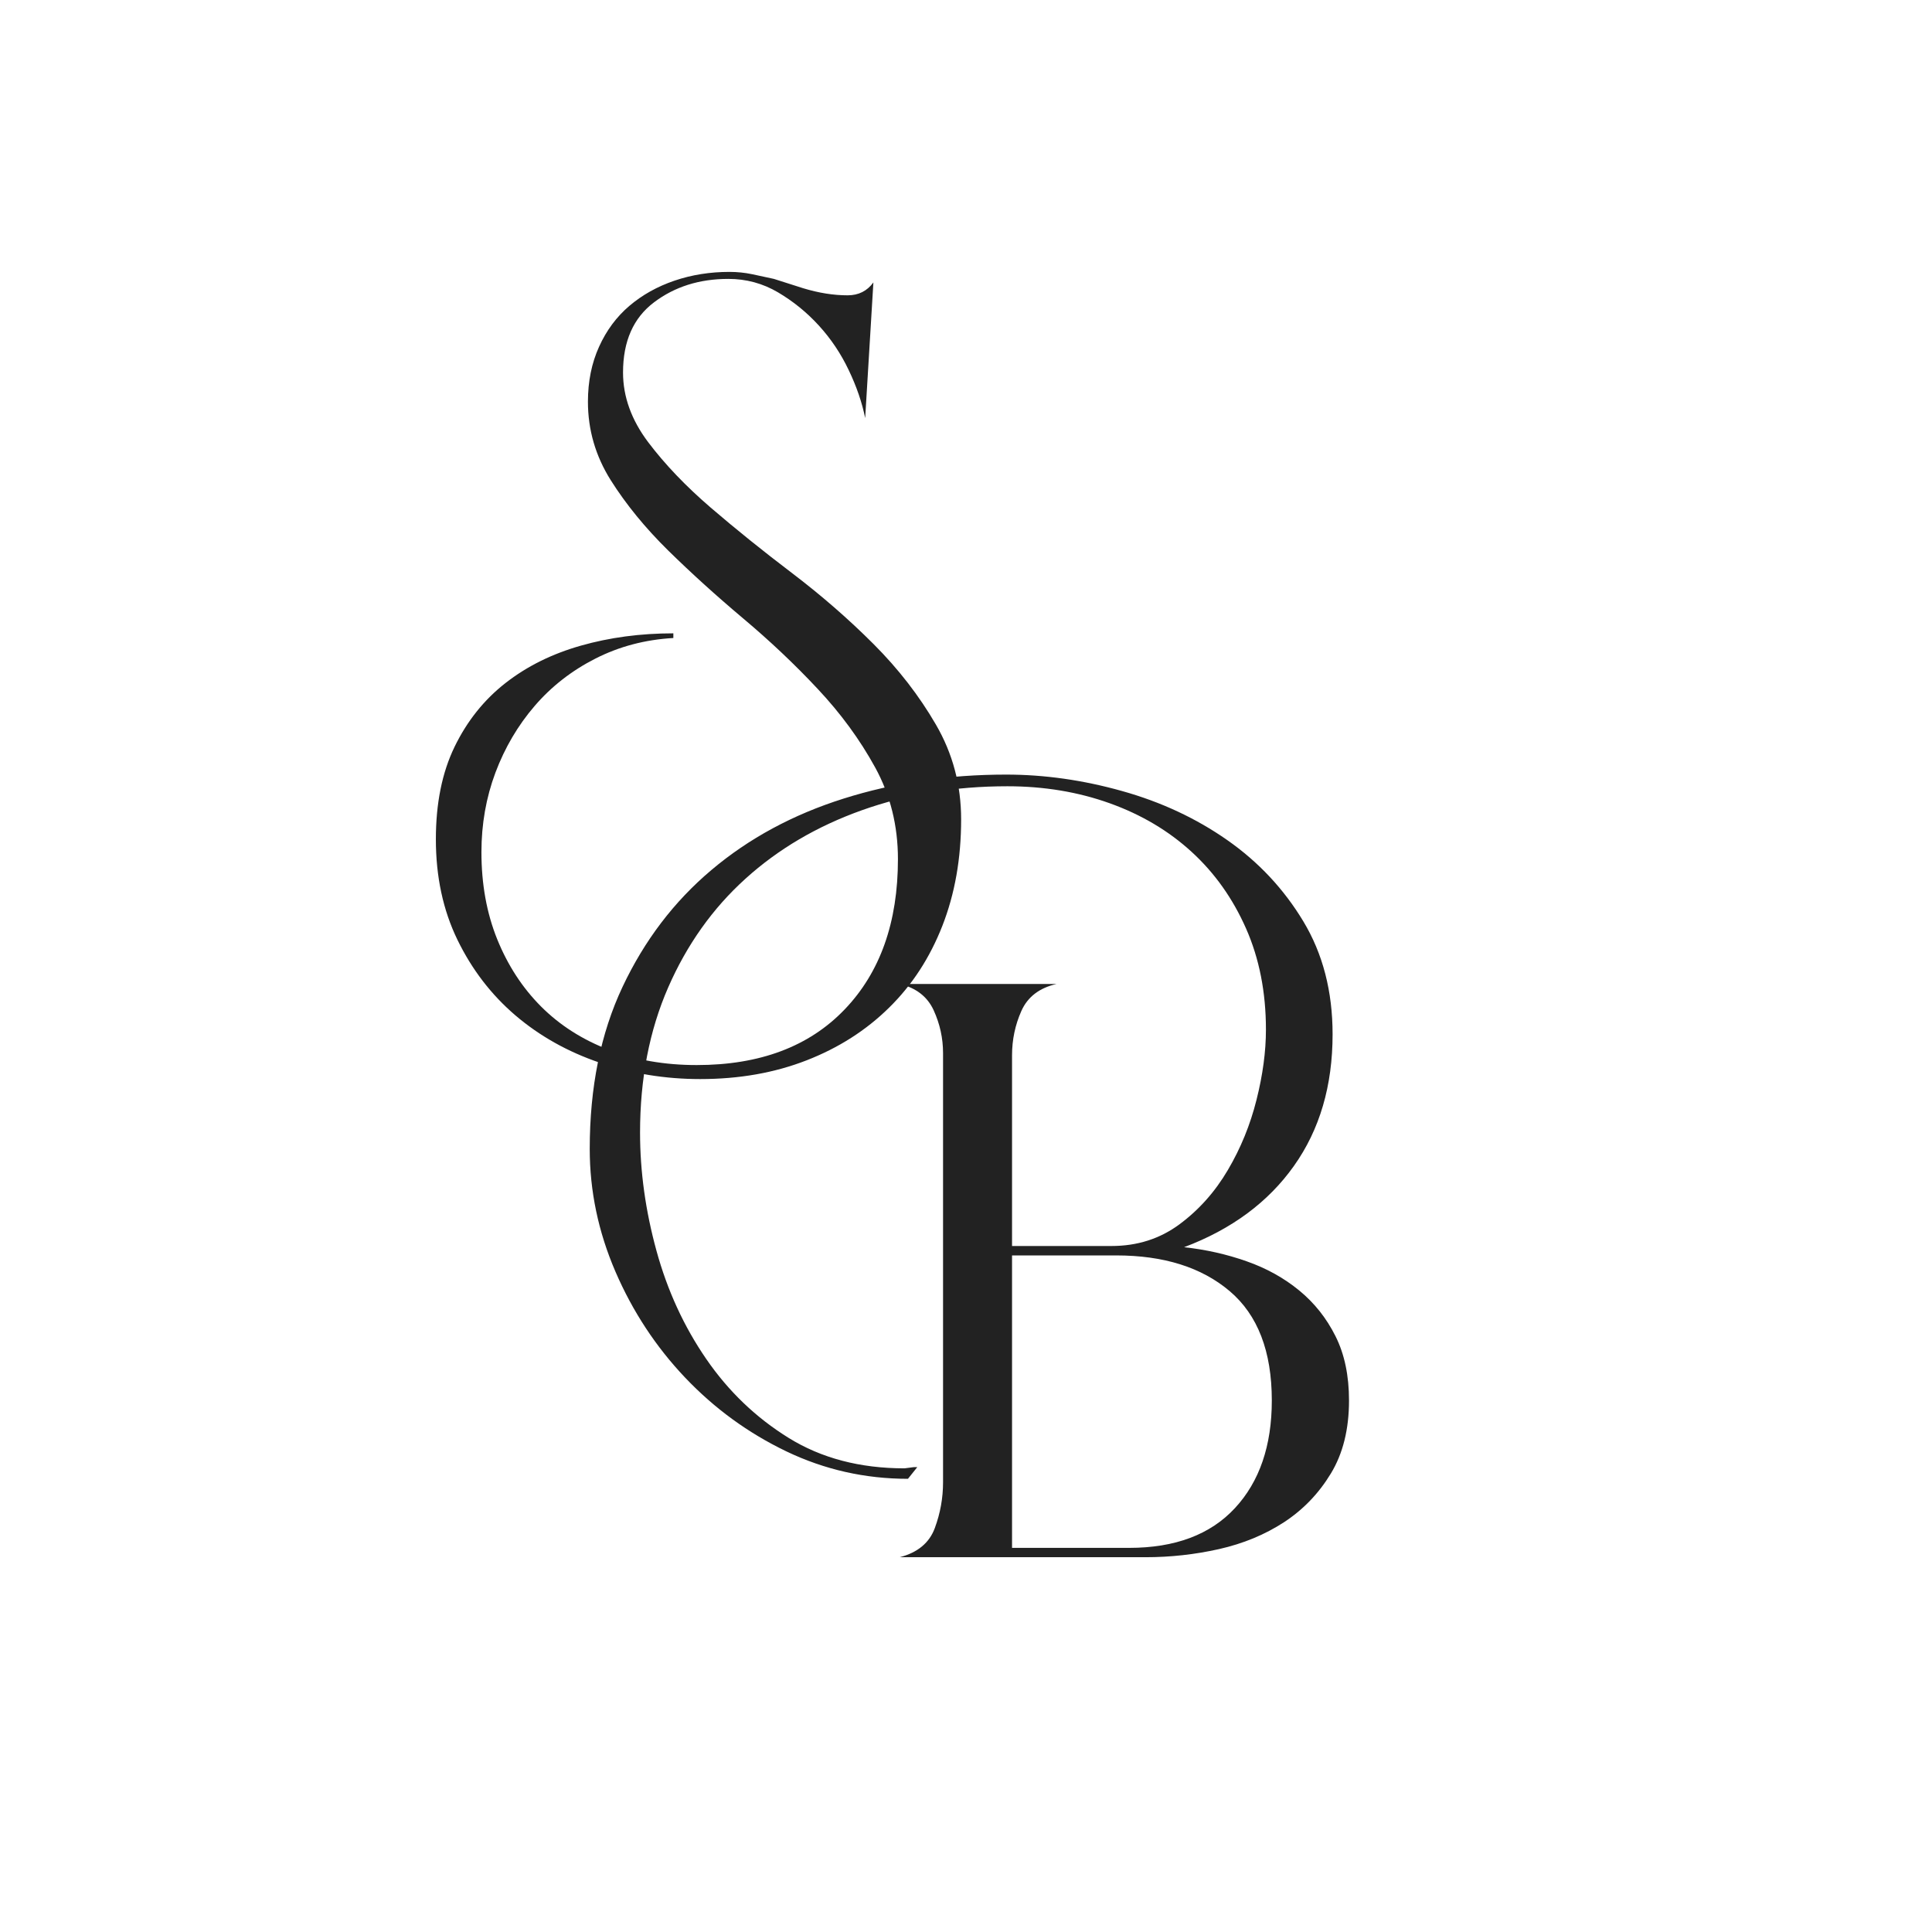
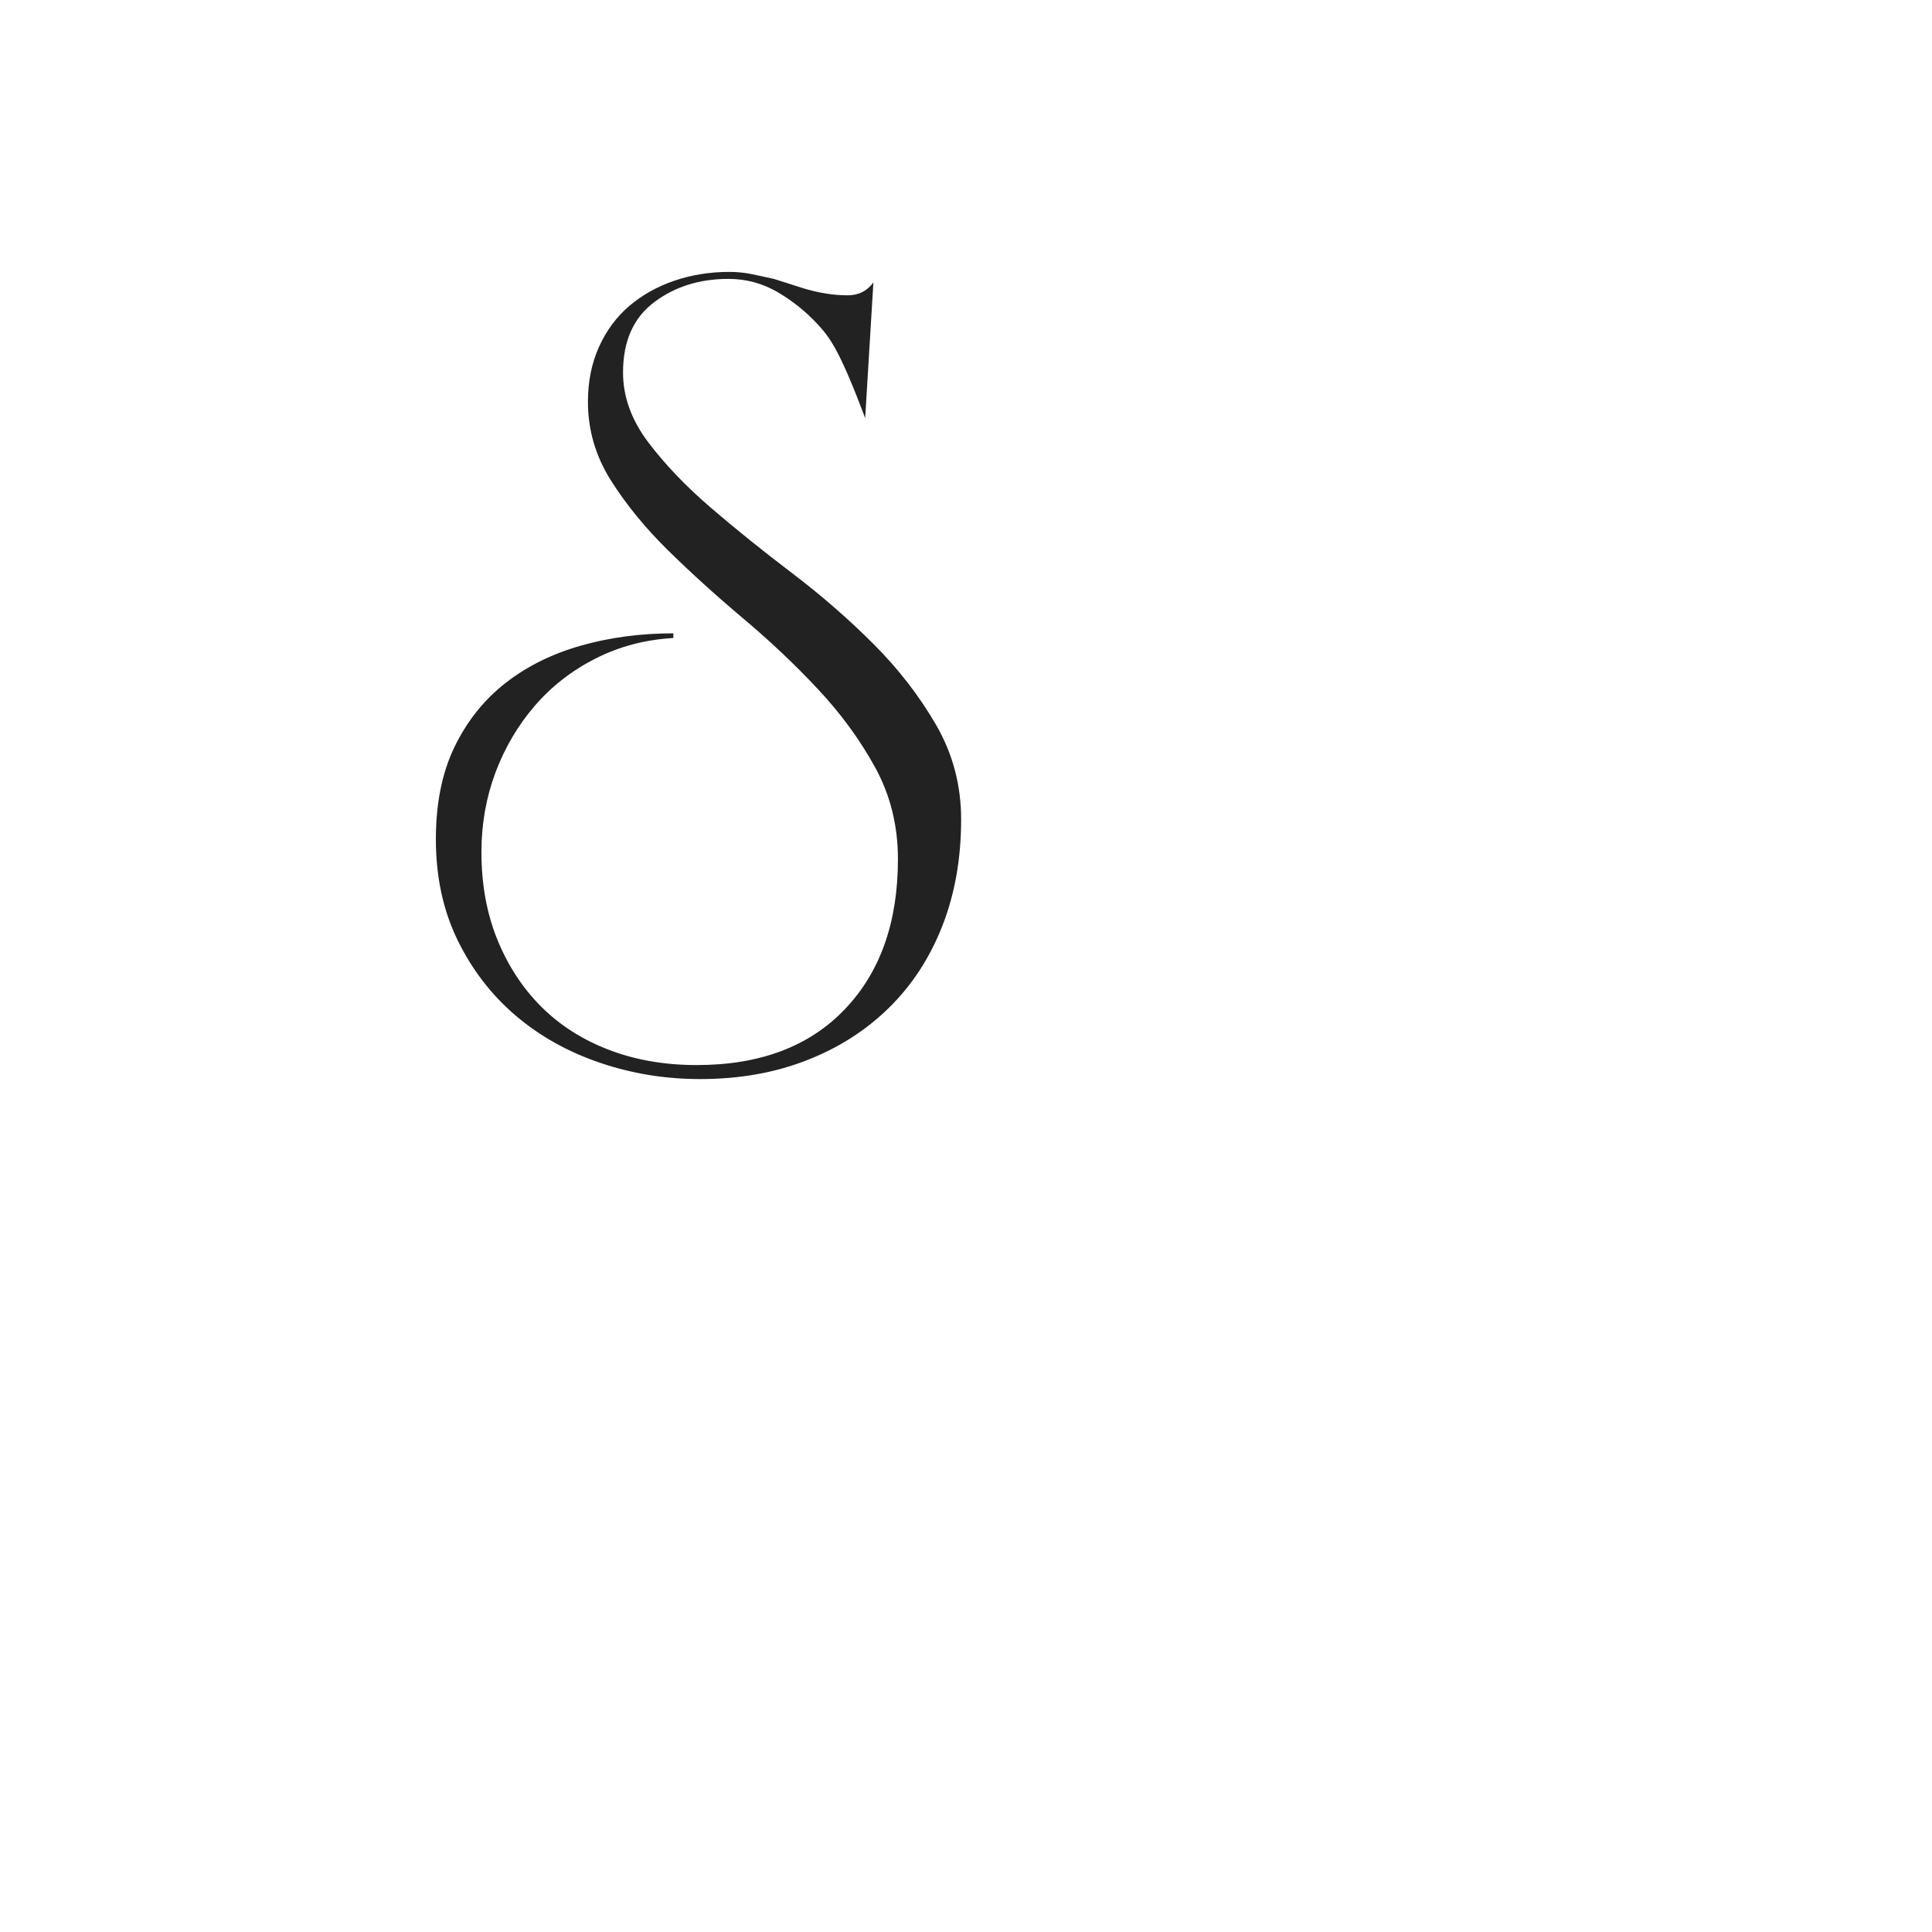
<svg xmlns="http://www.w3.org/2000/svg" width="500" zoomAndPan="magnify" viewBox="0 0 375 375" height="500" preserveAspectRatio="xMidYMid meet" version="1.2">
  <defs />
  <g id="64ec8bf002">
    <g style="fill:#222222;fill-opacity:1;">
      <g transform="translate(168.061, 302.254)">
-         <path style="stroke:none" d="M 93.781 -30.422 C 93.781 -24.828 92.602 -20.098 90.25 -16.234 C 87.906 -12.367 84.879 -9.223 81.172 -6.797 C 77.461 -4.379 73.258 -2.641 68.562 -1.578 C 63.875 -0.523 59.109 0 54.266 0 L 6.578 0 C 10.066 -0.906 12.336 -2.797 13.391 -5.672 C 14.453 -8.547 14.984 -11.5 14.984 -14.531 L 14.984 -97.859 C 14.984 -100.734 14.379 -103.492 13.172 -106.141 C 11.961 -108.797 9.766 -110.504 6.578 -111.266 L 37.016 -111.266 C 33.68 -110.504 31.406 -108.758 30.188 -106.031 C 28.977 -103.312 28.375 -100.438 28.375 -97.406 L 28.375 -60.406 L 47.688 -60.406 C 52.676 -60.406 57.062 -61.801 60.844 -64.594 C 64.633 -67.395 67.773 -70.914 70.266 -75.156 C 72.766 -79.395 74.617 -83.938 75.828 -88.781 C 77.047 -93.625 77.656 -98.164 77.656 -102.406 C 77.656 -109.664 76.367 -116.207 73.797 -122.031 C 71.223 -127.863 67.703 -132.82 63.234 -136.906 C 58.766 -141 53.461 -144.145 47.328 -146.344 C 41.203 -148.539 34.582 -149.641 27.469 -149.641 C 17.332 -149.641 7.914 -148.086 -0.781 -144.984 C -9.488 -141.879 -17.02 -137.445 -23.375 -131.688 C -29.738 -125.938 -34.738 -118.898 -38.375 -110.578 C -42.008 -102.254 -43.828 -92.867 -43.828 -82.422 C -43.828 -74.859 -42.766 -67.211 -40.641 -59.484 C -38.523 -51.766 -35.305 -44.766 -30.984 -38.484 C -26.672 -32.203 -21.336 -27.094 -14.984 -23.156 C -8.629 -19.219 -1.133 -17.25 7.5 -17.25 L 9.312 -17.484 L 9.984 -17.484 L 8.172 -15.219 C -0.148 -15.219 -8.02 -16.992 -15.438 -20.547 C -22.852 -24.109 -29.398 -28.879 -35.078 -34.859 C -40.754 -40.836 -45.258 -47.688 -48.594 -55.406 C -51.926 -63.125 -53.594 -71.07 -53.594 -79.25 C -53.594 -91.207 -51.473 -101.688 -47.234 -110.688 C -42.992 -119.695 -37.238 -127.266 -29.969 -133.391 C -22.707 -139.523 -14.156 -144.145 -4.312 -147.25 C 5.52 -150.352 16.039 -151.906 27.25 -151.906 C 34.664 -151.906 42.156 -150.844 49.719 -148.719 C 57.289 -146.602 64.102 -143.426 70.156 -139.188 C 76.219 -134.945 81.141 -129.688 84.922 -123.406 C 88.703 -117.125 90.594 -109.82 90.594 -101.5 C 90.594 -91.508 88.094 -82.992 83.094 -75.953 C 78.102 -68.91 70.992 -63.648 61.766 -60.172 C 66.004 -59.711 70.051 -58.801 73.906 -57.438 C 77.77 -56.082 81.176 -54.191 84.125 -51.766 C 87.07 -49.348 89.414 -46.395 91.156 -42.906 C 92.906 -39.426 93.781 -35.266 93.781 -30.422 Z M 28.375 -1.812 L 51.094 -1.812 C 60.02 -1.812 66.867 -4.383 71.641 -9.531 C 76.41 -14.676 78.797 -21.641 78.797 -30.422 C 78.797 -39.961 76.066 -47.039 70.609 -51.656 C 65.16 -56.27 57.82 -58.578 48.594 -58.578 L 28.375 -58.578 Z M 28.375 -1.812 " />
-       </g>
+         </g>
    </g>
    <g style="fill:#222222;fill-opacity:1;">
      <g transform="translate(80.055, 166.759)">
-         <path style="stroke:none" d="M 106.5 -7.719 C 106.5 -0.145 105.285 6.738 102.859 12.938 C 100.43 19.145 96.984 24.441 92.516 28.828 C 88.055 33.223 82.723 36.629 76.516 39.047 C 70.305 41.473 63.422 42.688 55.859 42.688 C 49.047 42.688 42.535 41.625 36.328 39.5 C 30.117 37.383 24.664 34.32 19.969 30.312 C 15.281 26.301 11.535 21.414 8.734 15.656 C 5.941 9.906 4.547 3.398 4.547 -3.859 C 4.547 -10.828 5.754 -16.805 8.172 -21.797 C 10.598 -26.797 13.891 -30.922 18.047 -34.172 C 22.211 -37.43 27.094 -39.852 32.688 -41.438 C 38.289 -43.031 44.273 -43.828 50.641 -43.828 L 50.641 -42.922 C 45.18 -42.609 40.145 -41.281 35.531 -38.938 C 30.914 -36.594 26.977 -33.523 23.719 -29.734 C 20.469 -25.953 17.93 -21.641 16.109 -16.797 C 14.297 -11.953 13.391 -6.805 13.391 -1.359 C 13.391 4.848 14.41 10.484 16.453 15.547 C 18.504 20.617 21.344 24.973 24.969 28.609 C 28.602 32.242 32.992 35.047 38.141 37.016 C 43.285 38.984 48.961 39.969 55.172 39.969 C 67.43 39.969 77.004 36.367 83.891 29.172 C 90.785 21.984 94.234 12.258 94.234 0 C 94.234 -6.508 92.754 -12.453 89.797 -17.828 C 86.848 -23.203 83.141 -28.27 78.672 -33.031 C 74.211 -37.801 69.367 -42.379 64.141 -46.766 C 58.922 -51.16 54.078 -55.551 49.609 -59.938 C 45.148 -64.332 41.441 -68.875 38.484 -73.562 C 35.535 -78.258 34.062 -83.332 34.062 -88.781 C 34.062 -92.719 34.781 -96.273 36.219 -99.453 C 37.656 -102.629 39.617 -105.273 42.109 -107.391 C 44.609 -109.516 47.523 -111.145 50.859 -112.281 C 54.191 -113.414 57.75 -113.984 61.531 -113.984 C 63.039 -113.984 64.516 -113.832 65.953 -113.531 C 67.398 -113.227 68.801 -112.926 70.156 -112.625 L 75.844 -110.812 C 78.863 -109.895 81.738 -109.438 84.469 -109.438 C 86.582 -109.438 88.25 -110.27 89.469 -111.938 L 87.875 -85.609 C 87.27 -88.629 86.207 -91.727 84.688 -94.906 C 83.176 -98.094 81.25 -100.973 78.906 -103.547 C 76.562 -106.117 73.91 -108.273 70.953 -110.016 C 68.004 -111.754 64.789 -112.625 61.312 -112.625 C 55.707 -112.625 50.898 -111.109 46.891 -108.078 C 42.879 -105.055 40.875 -100.516 40.875 -94.453 C 40.875 -89.766 42.5 -85.258 45.75 -80.938 C 49.008 -76.625 53.062 -72.383 57.906 -68.219 C 62.75 -64.062 68.008 -59.828 73.688 -55.516 C 79.363 -51.203 84.625 -46.625 89.469 -41.781 C 94.312 -36.938 98.359 -31.711 101.609 -26.109 C 104.867 -20.504 106.5 -14.375 106.5 -7.719 Z M 106.5 -7.719 " />
+         <path style="stroke:none" d="M 106.5 -7.719 C 106.5 -0.145 105.285 6.738 102.859 12.938 C 100.43 19.145 96.984 24.441 92.516 28.828 C 88.055 33.223 82.723 36.629 76.516 39.047 C 70.305 41.473 63.422 42.688 55.859 42.688 C 49.047 42.688 42.535 41.625 36.328 39.5 C 30.117 37.383 24.664 34.32 19.969 30.312 C 15.281 26.301 11.535 21.414 8.734 15.656 C 5.941 9.906 4.547 3.398 4.547 -3.859 C 4.547 -10.828 5.754 -16.805 8.172 -21.797 C 10.598 -26.797 13.891 -30.922 18.047 -34.172 C 22.211 -37.43 27.094 -39.852 32.688 -41.438 C 38.289 -43.031 44.273 -43.828 50.641 -43.828 L 50.641 -42.922 C 45.18 -42.609 40.145 -41.281 35.531 -38.938 C 30.914 -36.594 26.977 -33.523 23.719 -29.734 C 20.469 -25.953 17.93 -21.641 16.109 -16.797 C 14.297 -11.953 13.391 -6.805 13.391 -1.359 C 13.391 4.848 14.41 10.484 16.453 15.547 C 18.504 20.617 21.344 24.973 24.969 28.609 C 28.602 32.242 32.992 35.047 38.141 37.016 C 43.285 38.984 48.961 39.969 55.172 39.969 C 67.43 39.969 77.004 36.367 83.891 29.172 C 90.785 21.984 94.234 12.258 94.234 0 C 94.234 -6.508 92.754 -12.453 89.797 -17.828 C 86.848 -23.203 83.141 -28.27 78.672 -33.031 C 74.211 -37.801 69.367 -42.379 64.141 -46.766 C 58.922 -51.16 54.078 -55.551 49.609 -59.938 C 45.148 -64.332 41.441 -68.875 38.484 -73.562 C 35.535 -78.258 34.062 -83.332 34.062 -88.781 C 34.062 -92.719 34.781 -96.273 36.219 -99.453 C 37.656 -102.629 39.617 -105.273 42.109 -107.391 C 44.609 -109.516 47.523 -111.145 50.859 -112.281 C 54.191 -113.414 57.75 -113.984 61.531 -113.984 C 63.039 -113.984 64.516 -113.832 65.953 -113.531 C 67.398 -113.227 68.801 -112.926 70.156 -112.625 L 75.844 -110.812 C 78.863 -109.895 81.738 -109.438 84.469 -109.438 C 86.582 -109.438 88.25 -110.27 89.469 -111.938 L 87.875 -85.609 C 83.176 -98.094 81.25 -100.973 78.906 -103.547 C 76.562 -106.117 73.91 -108.273 70.953 -110.016 C 68.004 -111.754 64.789 -112.625 61.312 -112.625 C 55.707 -112.625 50.898 -111.109 46.891 -108.078 C 42.879 -105.055 40.875 -100.516 40.875 -94.453 C 40.875 -89.766 42.5 -85.258 45.75 -80.938 C 49.008 -76.625 53.062 -72.383 57.906 -68.219 C 62.75 -64.062 68.008 -59.828 73.688 -55.516 C 79.363 -51.203 84.625 -46.625 89.469 -41.781 C 94.312 -36.938 98.359 -31.711 101.609 -26.109 C 104.867 -20.504 106.5 -14.375 106.5 -7.719 Z M 106.5 -7.719 " />
      </g>
    </g>
  </g>
</svg>